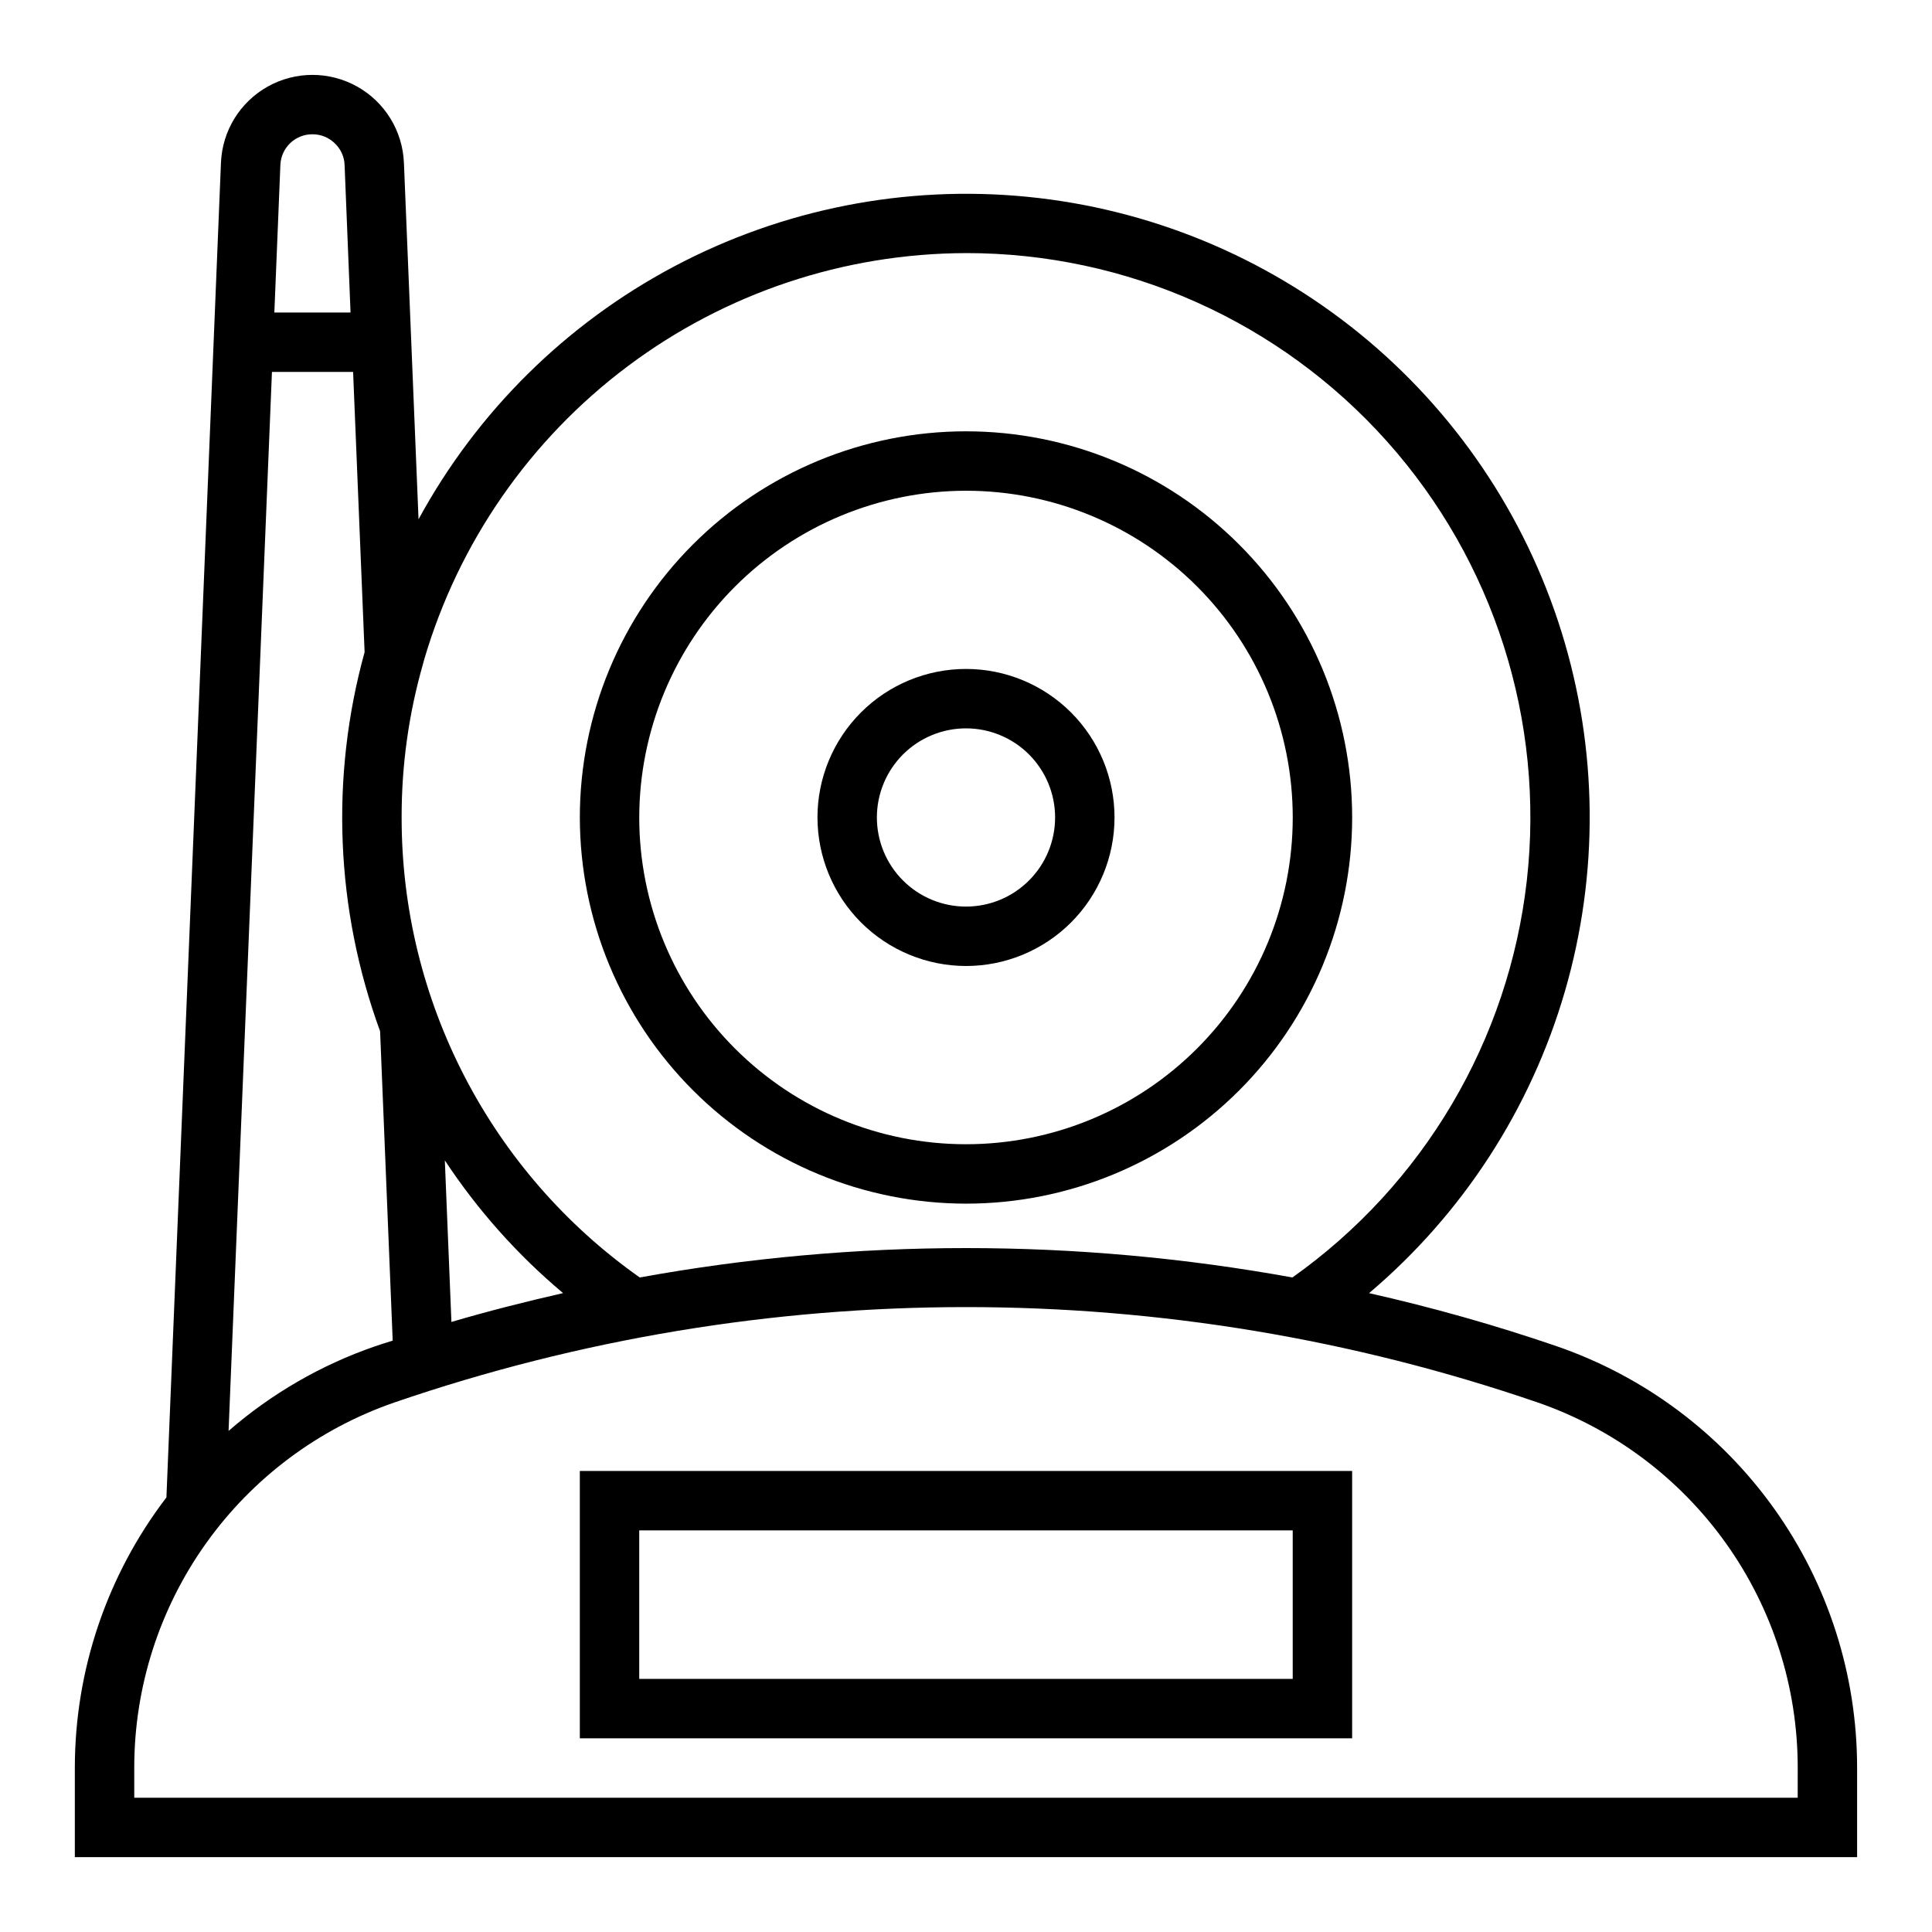
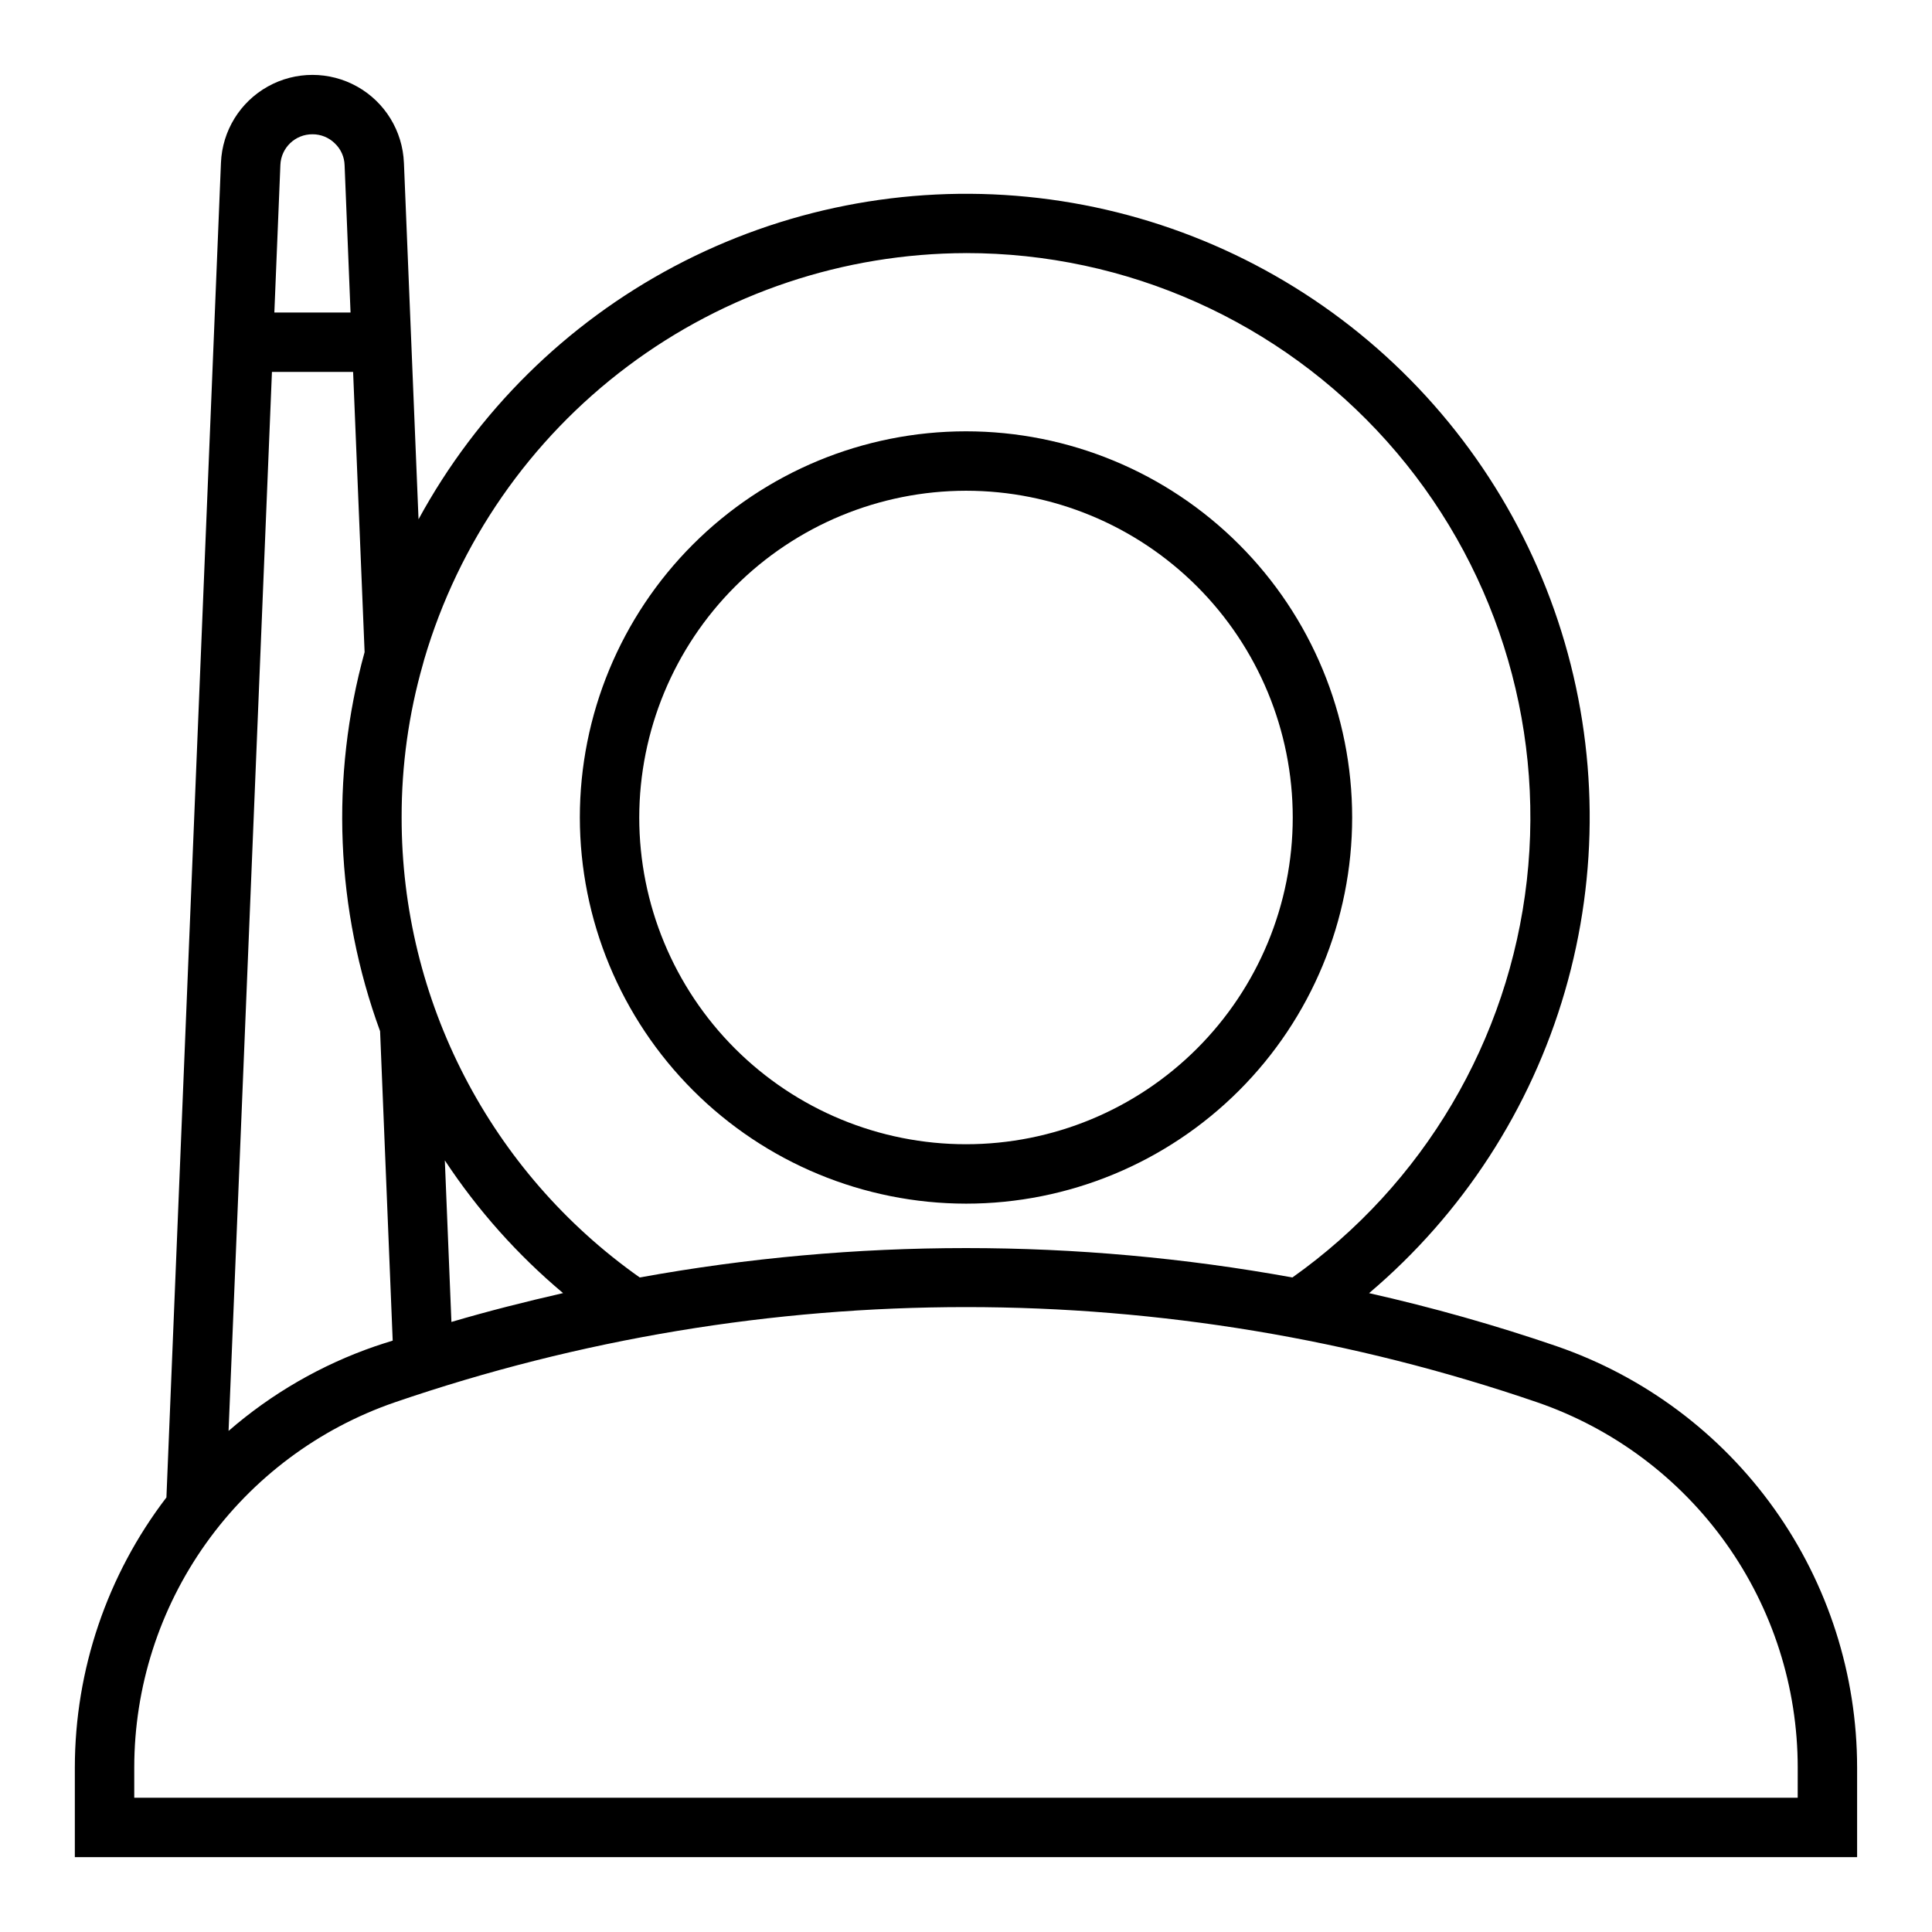
<svg xmlns="http://www.w3.org/2000/svg" fill="#000000" width="800px" height="800px" version="1.1" viewBox="144 144 512 512">
  <g>
    <path d="m400 462.98c27.141 0 53.168-10.785 72.359-29.977 19.195-19.191 29.977-45.219 29.977-72.363 0-27.141-10.781-53.168-29.977-72.359-19.191-19.195-45.219-29.977-72.359-29.977-27.145 0-53.172 10.781-72.363 29.977-19.191 19.191-29.973 45.219-29.973 72.359 0.031 27.133 10.82 53.145 30.008 72.328 19.184 19.188 45.195 29.98 72.328 30.012zm0-188.93c22.965 0 44.988 9.121 61.227 25.363 16.242 16.238 25.363 38.262 25.363 61.227 0 22.969-9.121 44.992-25.363 61.23-16.238 16.242-38.262 25.363-61.227 25.363-22.969 0-44.992-9.121-61.23-25.363-16.238-16.238-25.363-38.262-25.363-61.23 0.027-22.957 9.16-44.965 25.391-61.199 16.234-16.234 38.246-25.363 61.203-25.391z" />
-     <path d="m400 400c10.438 0 20.449-4.148 27.832-11.531 7.379-7.379 11.527-17.391 11.527-27.832 0-10.438-4.148-20.449-11.527-27.832-7.383-7.379-17.395-11.527-27.832-11.527-10.441 0-20.453 4.148-27.832 11.527-7.383 7.383-11.531 17.395-11.531 27.832 0.016 10.438 4.164 20.441 11.543 27.82 7.379 7.379 17.383 11.527 27.82 11.543zm0-62.977c6.262 0 12.27 2.488 16.699 6.914 4.426 4.43 6.914 10.438 6.914 16.699 0 6.266-2.488 12.273-6.914 16.699-4.43 4.43-10.438 6.918-16.699 6.918-6.266 0-12.273-2.488-16.699-6.918-4.43-4.426-6.918-10.434-6.918-16.699 0-6.262 2.488-12.27 6.918-16.699 4.426-4.426 10.434-6.914 16.699-6.914z" />
    <path d="m556.54 500.76c-16.309-5.586-32.906-10.277-49.723-14.062 24.781-20.977 42.832-48.789 51.895-79.965 9.066-31.176 8.75-64.332-0.914-95.324-9.664-30.996-28.246-58.457-53.426-78.957-25.176-20.496-55.836-33.121-88.145-36.301-32.312-3.18-64.844 3.234-93.531 18.434-28.688 15.199-52.266 38.516-67.781 67.031l-3.871-94.465-0.004 0.004c-0.332-8.43-5.019-16.082-12.375-20.207-7.359-4.125-16.332-4.133-23.695-0.02-7.367 4.113-12.066 11.758-12.414 20.188l-14.453 353.72c-15.719 20.547-24.246 45.688-24.27 71.559v23.766h472.32v-23.766c-0.012-24.578-7.684-48.539-21.957-68.551-14.27-20.008-34.426-35.07-57.66-43.082zm-156.54-289.69c42.582-0.023 83.152 18.117 111.53 49.863 28.379 31.75 41.871 74.094 37.094 116.41-4.781 42.312-27.379 80.578-62.125 105.2-57.188-10.387-115.78-10.387-172.96 0-39.613-27.945-63.152-73.418-63.102-121.9-0.031-13.77 1.875-27.477 5.668-40.711l0.316-1.164v-0.004c9.121-31.031 28.031-58.281 53.906-77.688 25.879-19.406 57.332-29.93 89.68-30zm-136.37 283.26-1.746-42.824h-0.004c8.691 13.18 19.25 25.031 31.34 35.18-9.926 2.269-19.812 4.758-29.59 7.644zm-45.328-306.59c0.164-4.574 3.934-8.184 8.508-8.156 2.215-0.012 4.344 0.855 5.922 2.41 1.598 1.508 2.527 3.59 2.59 5.785l1.574 39.039-20.191-0.004zm-2.234 54.82h21.508l3.047 74.273h-0.004c-9.133 33.09-7.695 68.211 4.109 100.45l3.34 81.996c-1.574 0.512-3.148 0.961-4.652 1.496-14.266 4.922-27.453 12.535-38.844 22.434zm404.34 377.86h-440.83v-8.02c0.008-21.305 6.66-42.074 19.031-59.418 12.371-17.344 29.844-30.395 49.984-37.34 98.137-33.668 204.7-33.668 302.84 0 20.133 6.949 37.598 20.004 49.965 37.348 12.363 17.344 19.012 38.109 19.016 59.41z" />
-     <path d="m297.66 604.67h204.67v-70.848h-204.67zm15.742-55.105h173.18v39.359h-173.18z" />
  </g>
</svg>